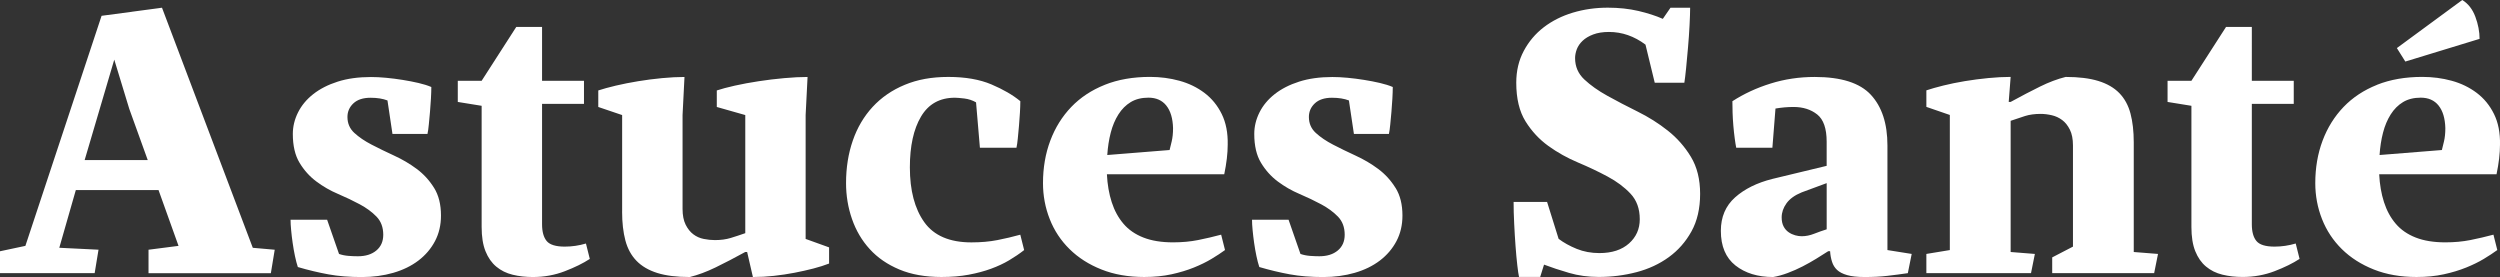
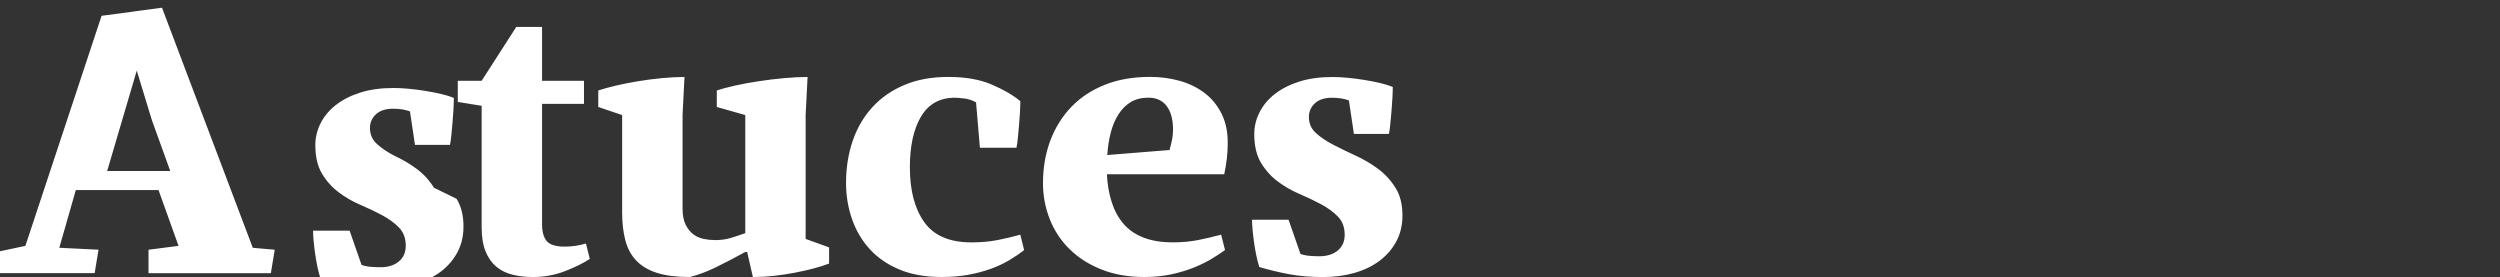
<svg xmlns="http://www.w3.org/2000/svg" id="Calque_2" data-name="Calque 2" viewBox="0 0 816.38 90.46">
  <rect x="0" y="0" width="816.38" height="90.46" fill="#333333" stroke="none" />
  <defs>
    <style>
      .cls-1 {
        fill: none;
      }

      .cls-1, .cls-2 {
        stroke-width: 0px;
      }

      .cls-2 {
        fill: #fff;
      }

      .cls-3 {
        clip-path: url(#clippath);
      }
    </style>
    <clipPath id="clippath">
      <rect class="cls-1" width="816.38" height="90.46" />
    </clipPath>
  </defs>
  <g id="Calque_1-2" data-name="Calque 1">
    <g id="Layer_1" data-name="Layer 1">
      <g class="cls-3">
        <g>
-           <path class="cls-2" d="m782.7,15.7l2.76,4.4,24.25-7.41c0-2.34-.46-4.75-1.38-7.22S805.98,1.18,804.06,0l-21.36,15.7h0Zm13.63,18.78c1.38,1.72,2.11,4.17,2.2,7.35,0,1.68-.15,3.12-.44,4.33-.29,1.22-.52,2.16-.69,2.83l-20.35,1.63c.17-2.6.54-5.02,1.13-7.29.58-2.26,1.42-4.25,2.51-5.97s2.43-3.06,4.02-4.02,3.52-1.45,5.78-1.45c2.51,0,4.46.86,5.84,2.58m-20.1-6.77c-4.32,1.72-7.96,4.13-10.93,7.22-2.97,3.1-5.26,6.76-6.85,10.99-1.59,4.23-2.39,8.86-2.39,13.88,0,4.1.73,8.02,2.2,11.75,1.47,3.73,3.62,6.99,6.47,9.8s6.32,5.02,10.43,6.66c4.1,1.63,8.75,2.45,13.95,2.45,3.27,0,6.24-.29,8.92-.88,2.68-.58,5.11-1.32,7.29-2.2,2.18-.88,4.1-1.82,5.78-2.83,1.67-1.01,3.14-1.97,4.4-2.89l-1.26-5.02c-2.51.67-5.03,1.26-7.54,1.76-2.51.5-5.24.75-8.17.75-3.77,0-6.99-.52-9.67-1.57s-4.86-2.55-6.53-4.52c-1.68-1.97-2.95-4.31-3.83-7.04-.88-2.72-1.4-5.76-1.57-9.11h38.32c.75-3.6,1.13-6.83,1.13-9.67.08-3.85-.57-7.18-1.95-9.99-1.38-2.81-3.27-5.11-5.65-6.91-2.39-1.8-5.11-3.12-8.17-3.96-3.06-.84-6.26-1.26-9.61-1.26-5.53,0-10.45.86-14.76,2.57m-26.58,51.84c-2.26.67-4.57,1.01-6.91,1.01-2.93,0-4.9-.61-5.9-1.82-1.01-1.21-1.51-3.04-1.51-5.47v-39.32h13.69v-7.54h-13.69V8.79h-8.42l-11.31,17.59h-7.79v6.91l7.79,1.26v39.57c0,3.18.42,5.82,1.26,7.91s2.01,3.77,3.52,5.02c1.51,1.26,3.29,2.14,5.34,2.64,2.05.5,4.25.75,6.6.75,3.68,0,7.16-.63,10.43-1.88,3.27-1.26,5.99-2.59,8.17-4.02l-1.26-5.03h-.01Zm-112.94,2.14l-7.66,1.26v6.28h34.17l1.26-6.28-7.91-.63v-42.84c1.67-.58,3.24-1.11,4.71-1.57,1.46-.46,3.16-.69,5.09-.69,1.17,0,2.39.15,3.64.44,1.26.29,2.39.82,3.39,1.57,1.01.75,1.84,1.8,2.51,3.14s1.01,3.06,1.01,5.15v33.04l-6.78,3.52v5.15h33.29l1.26-6.28-7.92-.63v-35.81c0-3.6-.36-6.74-1.07-9.42s-1.93-4.9-3.64-6.66c-1.72-1.76-4-3.08-6.85-3.96s-6.41-1.32-10.68-1.32c-2.68.67-5.47,1.72-8.35,3.14-2.89,1.42-6.09,3.1-9.61,5.02h-.63l.63-8.17c-2.26,0-4.69.13-7.29.38s-5.15.59-7.66,1c-2.51.42-4.86.9-7.04,1.44-2.18.54-4.02,1.07-5.53,1.57v5.4l7.66,2.64v44.12Zm-40.21-6.78c-1.34.42-2.7.9-4.08,1.44-1.38.55-2.74.82-4.08.82-.67,0-1.38-.1-2.14-.31-.75-.21-1.47-.54-2.14-1.01-.67-.46-1.22-1.09-1.63-1.88-.42-.8-.63-1.78-.63-2.95,0-1.59.52-3.12,1.57-4.59,1.05-1.46,2.7-2.66,4.96-3.58l8.17-3.02v15.08h0Zm0-20.73l-17.72,4.27c-5.02,1.26-9.09,3.27-12.19,6.03s-4.65,6.41-4.65,10.93c0,5.03,1.59,8.79,4.77,11.31,3.18,2.51,7.29,3.77,12.31,3.77,1.51-.25,3.1-.69,4.77-1.32,1.67-.63,3.29-1.34,4.84-2.14,1.55-.8,3.03-1.63,4.46-2.51,1.42-.88,2.72-1.7,3.9-2.45h.63c.08,1.26.29,2.41.63,3.45.33,1.05.88,1.93,1.63,2.64s1.84,1.28,3.27,1.7c1.42.42,3.35.63,5.78.63,2.68,0,5.13-.12,7.35-.38,2.22-.25,4.46-.55,6.72-.88l1.26-6.28-7.92-1.26v-34.17c0-7.12-1.8-12.63-5.4-16.52-3.6-3.9-9.72-5.84-18.34-5.84-5.02,0-9.82.71-14.39,2.14-4.57,1.42-8.73,3.35-12.5,5.78,0,1.09.02,2.32.06,3.71.04,1.38.13,2.81.25,4.27.13,1.47.27,2.83.44,4.08.17,1.26.33,2.31.5,3.14h11.81l1.01-12.81c1.01-.17,1.99-.29,2.95-.38.96-.08,1.95-.13,2.95-.13,3.1,0,5.67.82,7.73,2.45,2.05,1.63,3.08,4.59,3.08,8.86v7.92h0Zm-62.12,34.73c3.98-1.05,7.49-2.68,10.55-4.9s5.53-5.02,7.41-8.42c1.88-3.39,2.83-7.48,2.83-12.25s-1.01-8.81-3.02-12.12-4.52-6.16-7.54-8.54c-3.01-2.39-6.3-4.46-9.86-6.22s-6.85-3.48-9.86-5.15c-3.02-1.67-5.53-3.45-7.54-5.34-2.01-1.89-3.01-4.21-3.01-6.97,0-.92.19-1.89.56-2.89.38-1,1.01-1.93,1.89-2.76.88-.84,2.03-1.53,3.46-2.07,1.42-.54,3.14-.82,5.15-.82,4.27,0,8.25,1.38,11.93,4.14l3.02,12.44h9.67c.17-1,.35-2.57.57-4.71.21-2.14.42-4.42.63-6.85.21-2.43.38-4.84.5-7.22.12-2.39.19-4.29.19-5.72h-6.41l-2.51,3.64c-2.26-1-4.92-1.86-7.98-2.58-3.06-.71-6.39-1.07-9.99-1.07-4.02,0-7.83.55-11.43,1.63-3.6,1.09-6.76,2.68-9.48,4.77-2.72,2.09-4.9,4.67-6.53,7.73s-2.45,6.51-2.45,10.36c0,5.19,1.01,9.4,3.02,12.63,2.01,3.23,4.5,5.9,7.47,8.04s6.2,3.94,9.67,5.4c3.48,1.47,6.7,2.99,9.67,4.59,2.97,1.59,5.47,3.45,7.48,5.59s3.02,4.92,3.02,8.35c0,3.18-1.17,5.82-3.52,7.91-2.35,2.09-5.57,3.14-9.67,3.14-2.68,0-5.15-.46-7.41-1.38-2.26-.92-4.23-2.01-5.9-3.27l-3.77-12.06h-10.93c0,2.18.06,4.55.19,7.1.12,2.56.27,4.98.44,7.29.17,2.3.36,4.38.57,6.22s.4,3.14.57,3.89h6.91l1.26-4.02c2.43.92,5.15,1.82,8.17,2.7,3.01.88,6.24,1.32,9.67,1.32,4.27,0,8.4-.52,12.38-1.57" />
-           <path class="cls-2" d="m455.68,61.31c-1.51-2.43-3.39-4.48-5.65-6.16-2.26-1.68-4.71-3.12-7.35-4.33s-5.09-2.41-7.35-3.58-4.15-2.45-5.65-3.83c-1.51-1.38-2.26-3.12-2.26-5.21,0-1.76.65-3.24,1.95-4.46,1.3-1.21,3.16-1.82,5.59-1.82,2.18,0,4.02.3,5.53.88l1.63,10.93h11.43c.17-.75.31-1.78.44-3.08s.25-2.66.38-4.08c.12-1.42.23-2.87.31-4.33s.13-2.74.13-3.83c-1.17-.5-2.58-.94-4.21-1.32s-3.35-.71-5.15-1-3.6-.52-5.4-.69-3.46-.25-4.96-.25c-4.11,0-7.73.5-10.87,1.51-3.14,1-5.8,2.37-7.98,4.08-2.18,1.72-3.83,3.71-4.96,5.97s-1.7,4.61-1.7,7.03c0,3.85.73,7,2.2,9.42,1.46,2.43,3.29,4.46,5.46,6.09,2.18,1.63,4.54,3,7.1,4.08,2.55,1.09,4.92,2.22,7.1,3.39s4,2.51,5.47,4.02c1.46,1.51,2.2,3.48,2.2,5.91,0,2.18-.75,3.89-2.26,5.15s-3.52,1.88-6.03,1.88c-.92,0-1.93-.04-3.01-.12-1.09-.08-2.14-.29-3.14-.63l-3.89-11.18h-11.93c0,.92.06,2.05.19,3.39s.29,2.74.5,4.21.46,2.89.75,4.27.61,2.58.94,3.58c3.43,1.01,6.76,1.8,9.99,2.39,3.22.59,6.85.88,10.87.88,3.68,0,7.12-.46,10.3-1.38s5.92-2.26,8.23-4.02c2.3-1.76,4.1-3.87,5.4-6.34s1.95-5.25,1.95-8.35c0-3.6-.75-6.62-2.26-9.05m-74.85-26.85c1.38,1.72,2.11,4.17,2.2,7.35,0,1.68-.15,3.12-.44,4.33-.29,1.22-.52,2.16-.69,2.83l-20.35,1.63c.17-2.6.54-5.02,1.13-7.29.58-2.26,1.42-4.25,2.51-5.97s2.43-3.06,4.02-4.02,3.52-1.45,5.78-1.45c2.51,0,4.46.86,5.84,2.58m-20.1-6.77c-4.31,1.72-7.96,4.13-10.93,7.22-2.97,3.1-5.26,6.76-6.85,10.99-1.59,4.23-2.39,8.86-2.39,13.88,0,4.11.73,8.02,2.2,11.75,1.46,3.73,3.62,7,6.47,9.8,2.85,2.81,6.32,5.03,10.43,6.66,4.1,1.63,8.75,2.45,13.95,2.45,3.27,0,6.24-.3,8.92-.88,2.68-.59,5.11-1.32,7.29-2.2,2.18-.88,4.1-1.82,5.78-2.83,1.68-1,3.14-1.97,4.4-2.89l-1.26-5.02c-2.51.67-5.02,1.26-7.54,1.76-2.51.5-5.24.75-8.17.75-3.77,0-6.99-.52-9.67-1.57-2.68-1.05-4.86-2.55-6.53-4.52-1.68-1.97-2.95-4.31-3.83-7.04-.88-2.72-1.4-5.76-1.57-9.11h38.32c.75-3.6,1.13-6.83,1.13-9.67.08-3.85-.57-7.18-1.95-9.99-1.38-2.81-3.27-5.11-5.65-6.91-2.39-1.8-5.11-3.12-8.17-3.96-3.06-.84-6.26-1.26-9.61-1.26-5.53,0-10.45.86-14.76,2.58m-44.42,62.01c2.68-.5,5.11-1.15,7.29-1.95,2.18-.8,4.15-1.72,5.9-2.76,1.76-1.05,3.39-2.15,4.9-3.33l-1.26-5.02c-2.43.67-4.92,1.26-7.48,1.76s-5.38.75-8.48.75c-7.12,0-12.25-2.2-15.39-6.6-3.14-4.4-4.71-10.36-4.71-17.9,0-6.95,1.21-12.48,3.64-16.58,2.43-4.1,6.11-6.16,11.06-6.16.67,0,1.7.09,3.08.25,1.38.17,2.66.59,3.83,1.26l1.26,14.82h11.94c.17-.75.31-1.78.44-3.08.12-1.3.25-2.66.38-4.08s.23-2.85.31-4.27.13-2.68.13-3.77c-2.43-2.01-5.57-3.83-9.42-5.47-3.85-1.63-8.54-2.45-14.07-2.45s-10.11.86-14.26,2.58c-4.15,1.72-7.64,4.13-10.49,7.22-2.85,3.1-5.01,6.76-6.47,10.99-1.47,4.23-2.2,8.86-2.2,13.88,0,4.11.65,8.02,1.95,11.75,1.3,3.73,3.22,7,5.78,9.8,2.55,2.81,5.78,5.03,9.67,6.66s8.48,2.45,13.76,2.45c3.27,0,6.24-.25,8.92-.75m-113.21-20.6c0,3.6.36,6.74,1.07,9.42s1.93,4.9,3.64,6.66c1.71,1.76,3.98,3.08,6.78,3.96,2.81.88,6.34,1.32,10.62,1.32,2.68-.67,5.49-1.72,8.42-3.14,2.93-1.42,6.16-3.1,9.67-5.03h.63l1.88,8.17c2.26,0,4.54-.13,6.85-.38,2.3-.25,4.54-.59,6.72-1.01s4.23-.88,6.16-1.38,3.64-1.05,5.15-1.63v-5.28l-7.66-2.76v-40.45l.63-12.44c-2.26,0-4.8.13-7.6.38-2.81.25-5.59.59-8.35,1.01s-5.36.9-7.79,1.44c-2.43.55-4.4,1.07-5.9,1.57v5.4l9.3,2.64v38.57c-1.68.59-3.27,1.11-4.78,1.57s-3.22.69-5.15.69c-1.17,0-2.39-.13-3.64-.38-1.26-.25-2.39-.75-3.39-1.51-1.01-.75-1.84-1.8-2.51-3.14s-1.01-3.06-1.01-5.15v-30.65l.63-12.44c-2.26,0-4.71.13-7.35.38s-5.24.59-7.79,1.01c-2.56.42-4.98.9-7.29,1.44-2.3.55-4.21,1.07-5.72,1.57v5.4l7.79,2.64v31.53h0Zm-11.81,10.42c-2.26.67-4.57,1.01-6.91,1.01-2.93,0-4.9-.61-5.91-1.82-1-1.21-1.51-3.03-1.51-5.47v-39.32h13.69v-7.54h-13.69V8.79h-8.42l-11.31,17.59h-7.79v6.91l7.79,1.26v39.58c0,3.18.42,5.82,1.26,7.91.84,2.1,2.01,3.77,3.52,5.03,1.51,1.26,3.29,2.14,5.34,2.64s4.25.75,6.6.75c3.68,0,7.16-.63,10.43-1.89s5.99-2.59,8.17-4.02l-1.26-5.03h0Zm-49.62-18.21c-1.51-2.43-3.39-4.48-5.65-6.16-2.26-1.68-4.71-3.12-7.35-4.33s-5.09-2.41-7.35-3.58c-2.26-1.17-4.15-2.45-5.65-3.83-1.51-1.38-2.26-3.12-2.26-5.21,0-1.76.65-3.24,1.95-4.46,1.3-1.21,3.16-1.82,5.59-1.82,2.18,0,4.02.3,5.53.88l1.63,10.93h11.43c.17-.75.32-1.78.44-3.08.13-1.3.25-2.66.38-4.08s.23-2.87.31-4.33.13-2.74.13-3.83c-1.17-.5-2.58-.94-4.21-1.32s-3.35-.71-5.15-1c-1.8-.29-3.6-.52-5.4-.69-1.8-.17-3.45-.25-4.96-.25-4.1,0-7.73.5-10.87,1.51-3.14,1-5.8,2.37-7.98,4.08-2.18,1.72-3.83,3.71-4.96,5.97s-1.7,4.61-1.7,7.03c0,3.85.73,7,2.2,9.42,1.46,2.43,3.29,4.46,5.47,6.09,2.18,1.63,4.54,3,7.1,4.08,2.55,1.09,4.92,2.22,7.1,3.39,2.18,1.17,4,2.51,5.46,4.02,1.46,1.51,2.2,3.48,2.2,5.91,0,2.18-.75,3.89-2.26,5.15s-3.52,1.88-6.03,1.88c-.92,0-1.93-.04-3.01-.12-1.09-.08-2.14-.29-3.14-.63l-3.89-11.18h-11.94c0,.92.06,2.05.19,3.39.12,1.34.29,2.74.5,4.21s.46,2.89.75,4.27.61,2.58.94,3.58c3.43,1.01,6.76,1.8,9.99,2.39,3.22.59,6.85.88,10.87.88,3.68,0,7.12-.46,10.3-1.38,3.18-.92,5.92-2.26,8.23-4.02,2.3-1.76,4.1-3.87,5.4-6.34,1.3-2.47,1.95-5.25,1.95-8.35,0-3.6-.75-6.62-2.26-9.05m-99.53-25.78l6.03,16.71h-20.6l9.67-32.79,4.9,16.08h0ZM0,82.04v7.16h30.91l1.26-7.66-12.81-.63,5.4-18.84h27.01l6.53,18.22-9.8,1.26v7.66h39.95l1.26-7.66-7.16-.63L52.9,2.52l-19.73,2.64L8.29,80.29,0,82.05h0Z" />
+           <path class="cls-2" d="m455.68,61.31c-1.51-2.43-3.39-4.48-5.65-6.16-2.26-1.68-4.71-3.12-7.35-4.33s-5.09-2.41-7.35-3.58-4.15-2.45-5.65-3.83c-1.51-1.38-2.26-3.12-2.26-5.21,0-1.76.65-3.24,1.95-4.46,1.3-1.21,3.16-1.82,5.59-1.82,2.18,0,4.02.3,5.53.88l1.63,10.93h11.43c.17-.75.31-1.78.44-3.08s.25-2.66.38-4.08c.12-1.42.23-2.87.31-4.33s.13-2.74.13-3.83c-1.17-.5-2.58-.94-4.21-1.32s-3.35-.71-5.15-1-3.6-.52-5.4-.69-3.46-.25-4.96-.25c-4.11,0-7.73.5-10.87,1.51-3.14,1-5.8,2.37-7.98,4.08-2.18,1.72-3.83,3.71-4.96,5.97s-1.7,4.61-1.7,7.03c0,3.85.73,7,2.2,9.42,1.46,2.43,3.29,4.46,5.46,6.09,2.18,1.63,4.54,3,7.1,4.08,2.55,1.09,4.92,2.22,7.1,3.39s4,2.51,5.47,4.02c1.46,1.51,2.2,3.48,2.2,5.91,0,2.18-.75,3.89-2.26,5.15s-3.52,1.88-6.03,1.88c-.92,0-1.93-.04-3.01-.12-1.09-.08-2.14-.29-3.14-.63l-3.89-11.18h-11.93c0,.92.06,2.05.19,3.39s.29,2.74.5,4.21.46,2.89.75,4.27.61,2.58.94,3.58c3.43,1.01,6.76,1.8,9.99,2.39,3.22.59,6.85.88,10.87.88,3.68,0,7.12-.46,10.3-1.38s5.92-2.26,8.23-4.02c2.3-1.76,4.1-3.87,5.4-6.34s1.95-5.25,1.95-8.35c0-3.6-.75-6.62-2.26-9.05m-74.85-26.85c1.38,1.72,2.11,4.17,2.2,7.35,0,1.68-.15,3.12-.44,4.33-.29,1.22-.52,2.16-.69,2.83l-20.35,1.63c.17-2.6.54-5.02,1.13-7.29.58-2.26,1.42-4.25,2.51-5.97s2.43-3.06,4.02-4.02,3.52-1.45,5.78-1.45c2.51,0,4.46.86,5.84,2.58m-20.1-6.77c-4.31,1.72-7.96,4.13-10.93,7.22-2.97,3.1-5.26,6.76-6.85,10.99-1.59,4.23-2.39,8.86-2.39,13.88,0,4.11.73,8.02,2.2,11.75,1.46,3.73,3.62,7,6.47,9.8,2.85,2.81,6.32,5.03,10.43,6.66,4.1,1.63,8.75,2.45,13.95,2.45,3.27,0,6.24-.3,8.92-.88,2.68-.59,5.11-1.32,7.29-2.2,2.18-.88,4.1-1.82,5.78-2.83,1.68-1,3.14-1.97,4.4-2.89l-1.26-5.02c-2.51.67-5.02,1.26-7.54,1.76-2.51.5-5.24.75-8.17.75-3.77,0-6.99-.52-9.67-1.57-2.68-1.05-4.86-2.55-6.53-4.52-1.68-1.97-2.95-4.31-3.83-7.04-.88-2.72-1.4-5.76-1.57-9.11h38.32c.75-3.6,1.13-6.83,1.13-9.67.08-3.85-.57-7.18-1.95-9.99-1.38-2.81-3.27-5.11-5.65-6.91-2.39-1.8-5.11-3.12-8.17-3.96-3.06-.84-6.26-1.26-9.61-1.26-5.53,0-10.45.86-14.76,2.58m-44.42,62.01c2.68-.5,5.11-1.15,7.29-1.95,2.18-.8,4.15-1.72,5.9-2.76,1.76-1.05,3.39-2.15,4.9-3.33l-1.26-5.02c-2.43.67-4.92,1.26-7.48,1.76s-5.38.75-8.48.75c-7.12,0-12.25-2.2-15.39-6.6-3.14-4.4-4.71-10.36-4.71-17.9,0-6.95,1.21-12.48,3.64-16.58,2.43-4.1,6.11-6.16,11.06-6.16.67,0,1.7.09,3.08.25,1.38.17,2.66.59,3.83,1.26l1.26,14.82h11.94c.17-.75.31-1.78.44-3.08.12-1.3.25-2.66.38-4.08s.23-2.85.31-4.27.13-2.68.13-3.77c-2.43-2.01-5.57-3.83-9.42-5.47-3.85-1.63-8.54-2.45-14.07-2.45s-10.11.86-14.26,2.58c-4.15,1.72-7.64,4.13-10.49,7.22-2.85,3.1-5.01,6.76-6.47,10.99-1.47,4.23-2.2,8.86-2.2,13.88,0,4.11.65,8.02,1.95,11.75,1.3,3.73,3.22,7,5.78,9.8,2.55,2.81,5.78,5.03,9.67,6.66s8.48,2.45,13.76,2.45c3.27,0,6.24-.25,8.92-.75m-113.21-20.6c0,3.6.36,6.74,1.07,9.42s1.93,4.9,3.64,6.66c1.71,1.76,3.98,3.08,6.78,3.96,2.81.88,6.34,1.32,10.62,1.32,2.68-.67,5.49-1.72,8.42-3.14,2.93-1.42,6.16-3.1,9.67-5.03h.63l1.88,8.17c2.26,0,4.54-.13,6.85-.38,2.3-.25,4.54-.59,6.72-1.01s4.23-.88,6.16-1.38,3.64-1.05,5.15-1.63v-5.28l-7.66-2.76v-40.45l.63-12.44c-2.26,0-4.8.13-7.6.38-2.81.25-5.59.59-8.35,1.01s-5.36.9-7.79,1.44c-2.43.55-4.4,1.07-5.9,1.57v5.4l9.3,2.64v38.57c-1.68.59-3.27,1.11-4.78,1.57s-3.22.69-5.15.69c-1.17,0-2.39-.13-3.64-.38-1.26-.25-2.39-.75-3.39-1.51-1.01-.75-1.84-1.8-2.51-3.14s-1.01-3.06-1.01-5.15v-30.65l.63-12.44c-2.26,0-4.71.13-7.35.38s-5.24.59-7.79,1.01c-2.56.42-4.98.9-7.29,1.44-2.3.55-4.21,1.07-5.72,1.57v5.4l7.79,2.64v31.53h0Zm-11.81,10.42c-2.26.67-4.57,1.01-6.91,1.01-2.93,0-4.9-.61-5.91-1.82-1-1.21-1.51-3.03-1.51-5.47v-39.32h13.69v-7.54h-13.69V8.79h-8.42l-11.31,17.59h-7.79v6.91l7.79,1.26v39.58c0,3.18.42,5.82,1.26,7.91.84,2.1,2.01,3.77,3.52,5.03,1.51,1.26,3.29,2.14,5.34,2.64s4.25.75,6.6.75c3.68,0,7.16-.63,10.43-1.89s5.99-2.59,8.17-4.02l-1.26-5.03h0Zm-49.62-18.21c-1.51-2.43-3.39-4.48-5.65-6.16-2.26-1.68-4.71-3.12-7.35-4.33c-2.26-1.17-4.15-2.45-5.65-3.83-1.51-1.38-2.26-3.12-2.26-5.21,0-1.76.65-3.24,1.95-4.46,1.3-1.21,3.16-1.82,5.59-1.82,2.18,0,4.02.3,5.53.88l1.63,10.93h11.43c.17-.75.32-1.78.44-3.08.13-1.3.25-2.66.38-4.08s.23-2.87.31-4.33.13-2.74.13-3.83c-1.17-.5-2.58-.94-4.21-1.32s-3.35-.71-5.15-1c-1.8-.29-3.6-.52-5.4-.69-1.8-.17-3.45-.25-4.96-.25-4.1,0-7.73.5-10.87,1.51-3.14,1-5.8,2.37-7.98,4.08-2.18,1.72-3.83,3.71-4.96,5.97s-1.7,4.61-1.7,7.03c0,3.85.73,7,2.2,9.42,1.46,2.43,3.29,4.46,5.47,6.09,2.18,1.63,4.54,3,7.1,4.08,2.55,1.09,4.92,2.22,7.1,3.39,2.18,1.17,4,2.51,5.46,4.02,1.46,1.51,2.2,3.48,2.2,5.91,0,2.18-.75,3.89-2.26,5.15s-3.52,1.88-6.03,1.88c-.92,0-1.93-.04-3.01-.12-1.09-.08-2.14-.29-3.14-.63l-3.89-11.18h-11.94c0,.92.06,2.05.19,3.39.12,1.34.29,2.74.5,4.21s.46,2.89.75,4.27.61,2.58.94,3.58c3.43,1.01,6.76,1.8,9.99,2.39,3.22.59,6.85.88,10.87.88,3.68,0,7.12-.46,10.3-1.38,3.18-.92,5.92-2.26,8.23-4.02,2.3-1.76,4.1-3.87,5.4-6.34,1.3-2.47,1.95-5.25,1.95-8.35,0-3.6-.75-6.62-2.26-9.05m-99.53-25.78l6.03,16.71h-20.6l9.67-32.79,4.9,16.08h0ZM0,82.04v7.16h30.91l1.26-7.66-12.81-.63,5.4-18.84h27.01l6.53,18.22-9.8,1.26v7.66h39.95l1.26-7.66-7.16-.63L52.9,2.52l-19.73,2.64L8.29,80.29,0,82.05h0Z" />
        </g>
      </g>
    </g>
  </g>
</svg>